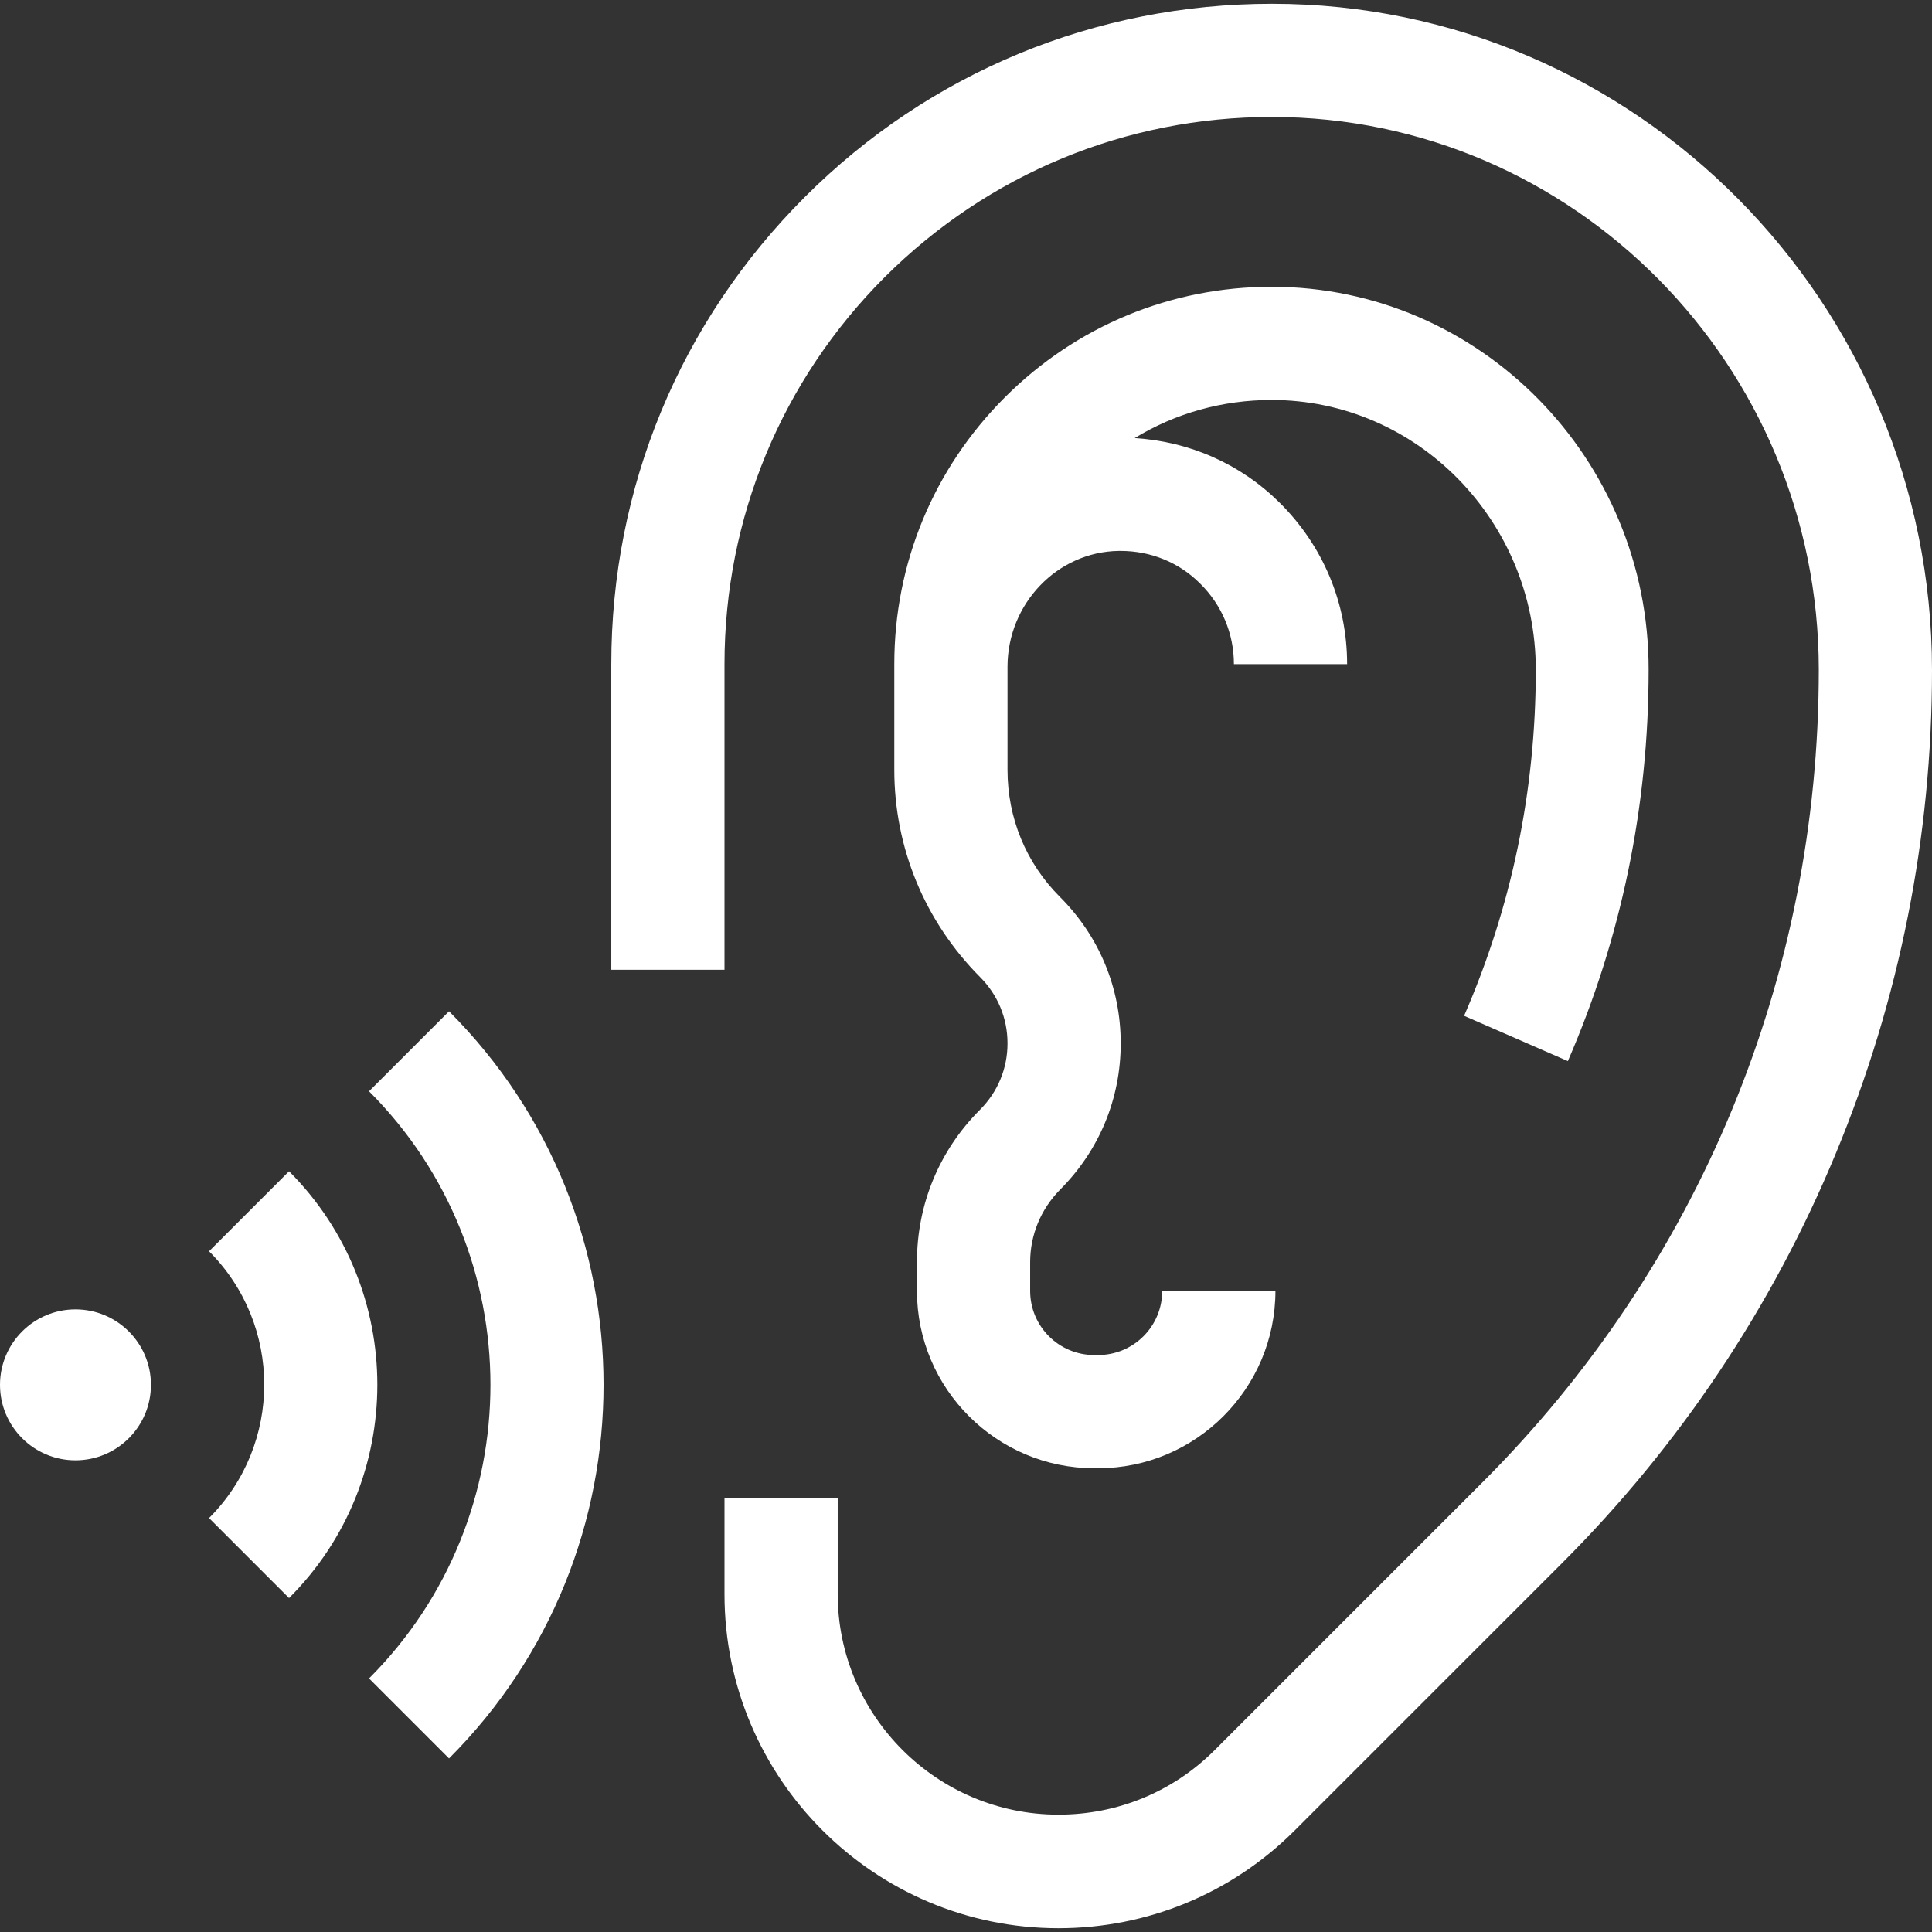
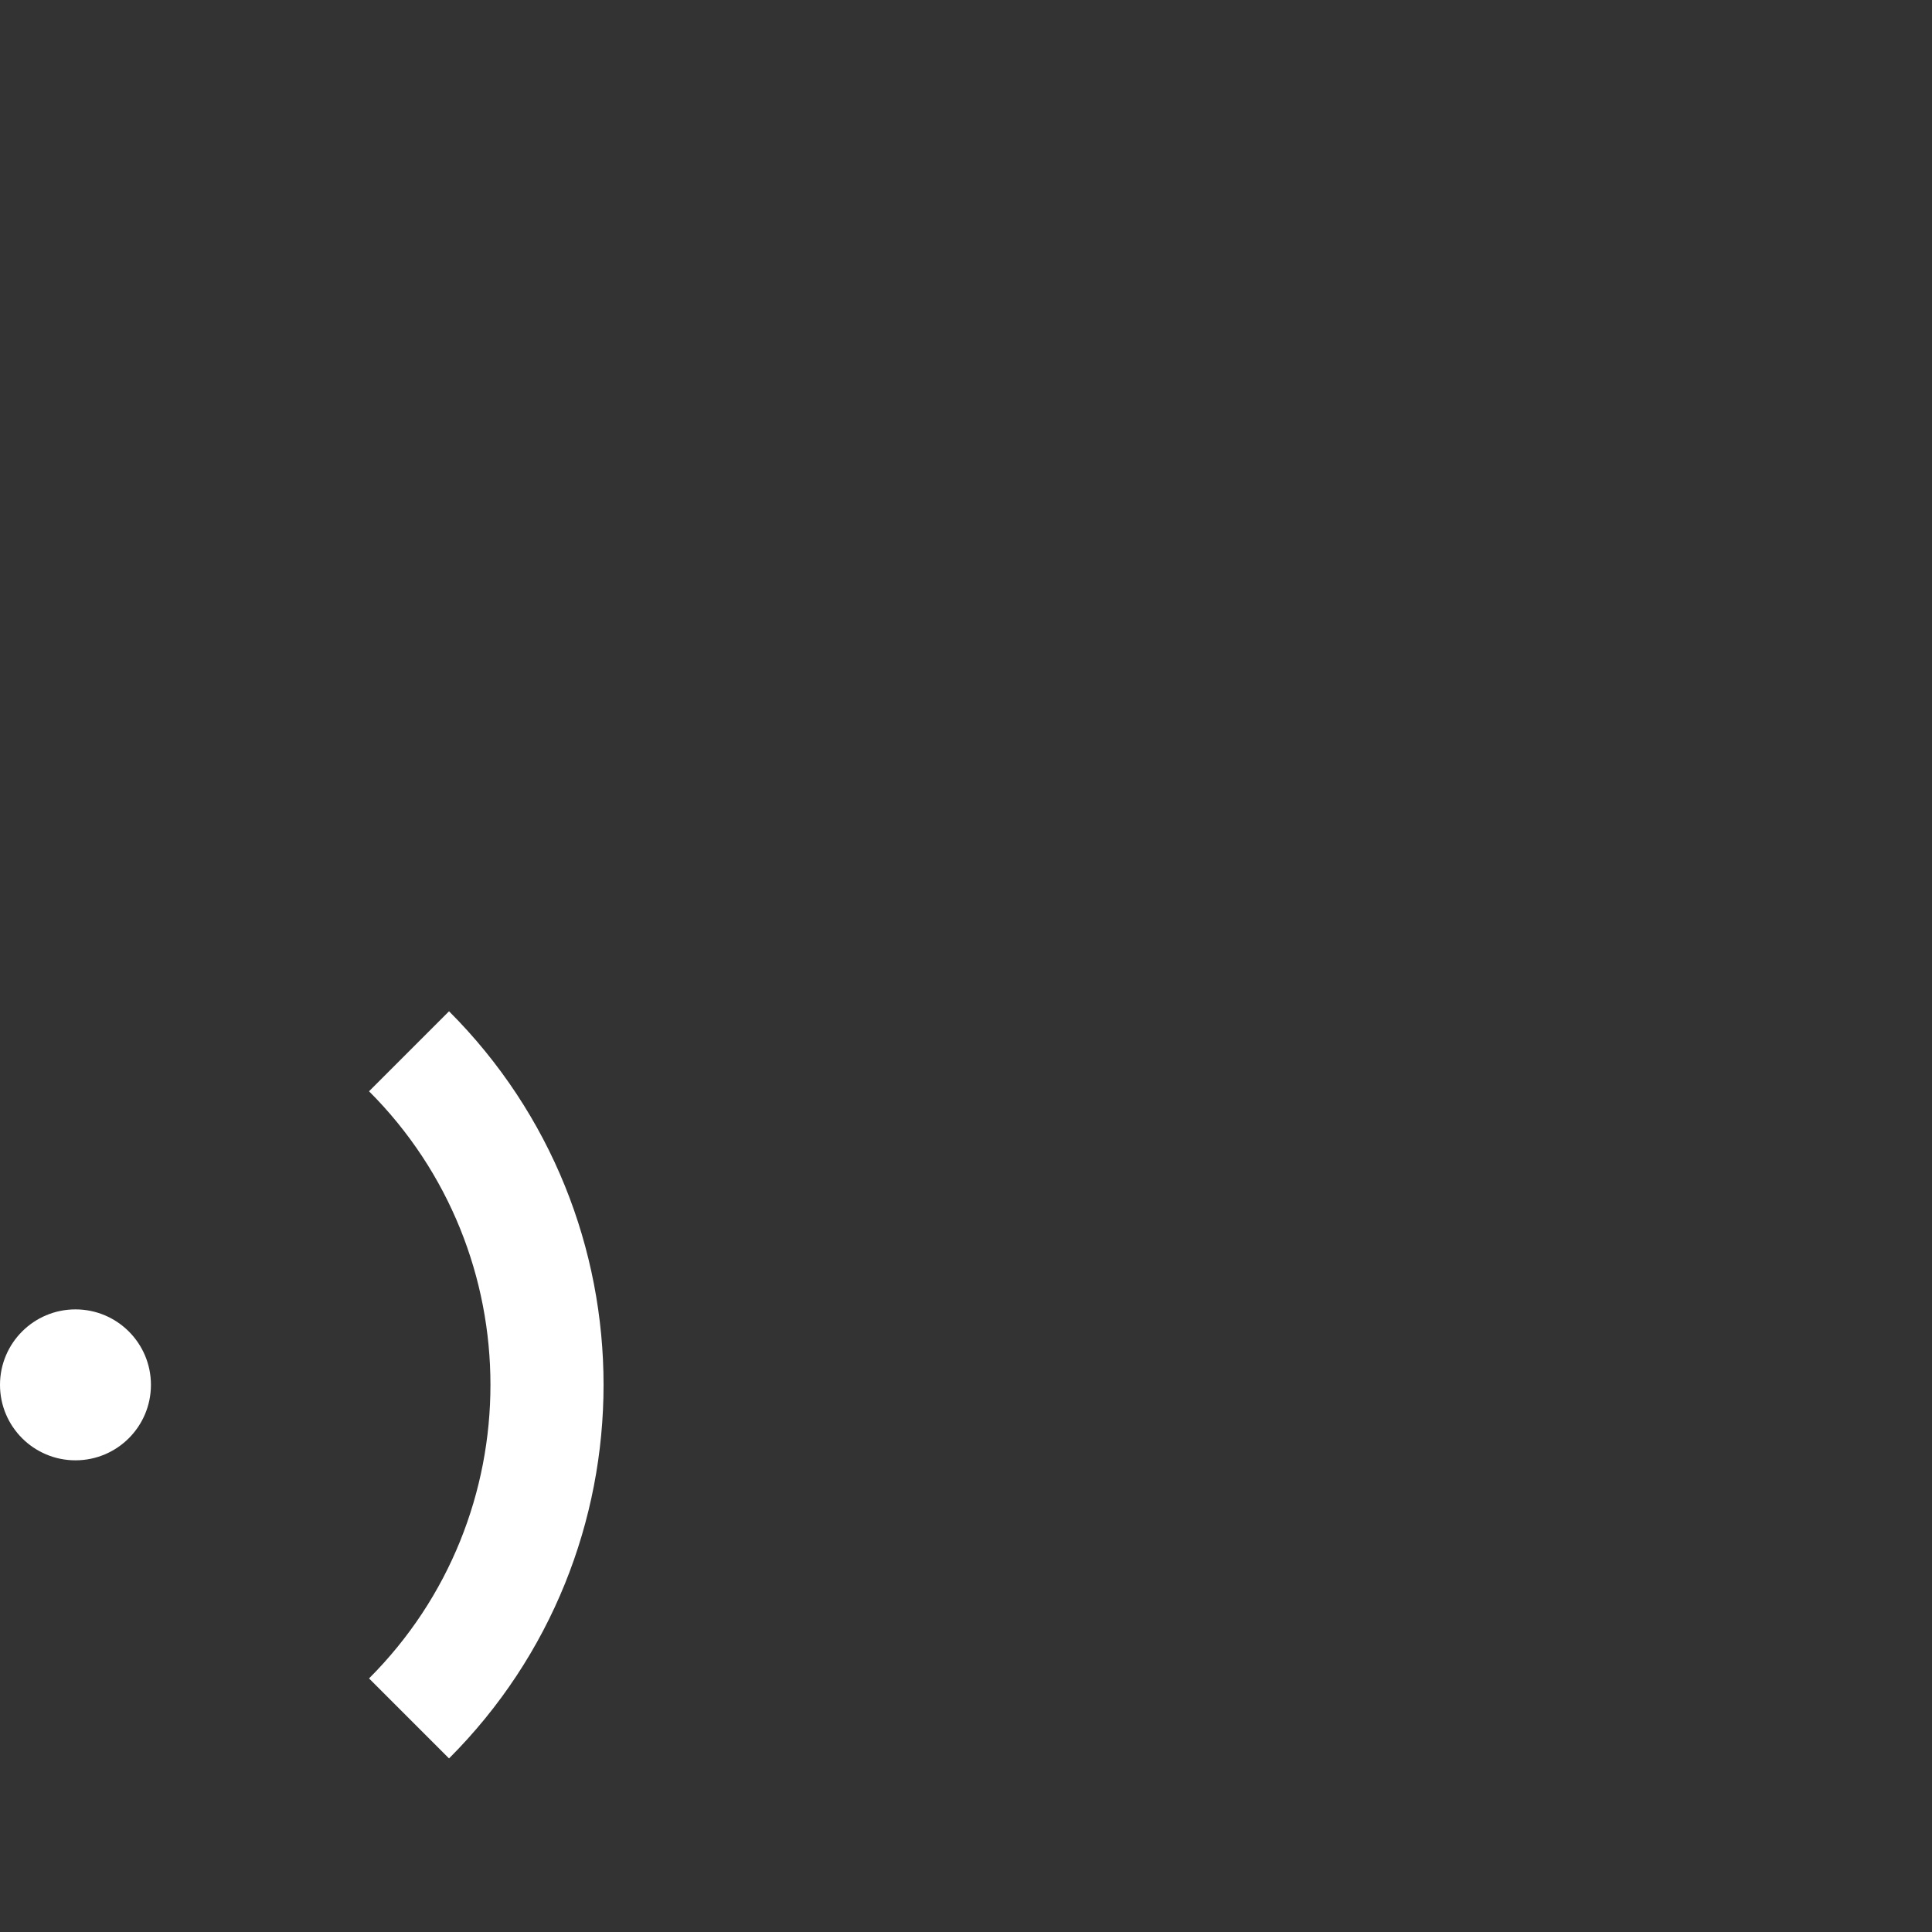
<svg xmlns="http://www.w3.org/2000/svg" version="1.1" id="Capa_1" x="0px" y="0px" viewBox="0 0 512 512" style="enable-background:new 0 0 512 512;" xml:space="preserve">
  <rect x="0" y="0" width="512" height="512" fill="#333333" stroke="none" />
  <style type="text/css">
	.st0{fill:#FFFFFF;}
</style>
  <g>
-     <path class="st0" d="M337.1,1C337.1,1,337,1,337.1,1c-46.8,0-90.8,18.2-123.8,51.2C180.2,85.3,162,129.2,162,176v81h30v-81   c0-38.7,15.1-75.2,42.5-102.6C261.9,46.1,298.3,31,337,31c0,0,0.1,0,0.1,0C417,31,482,96.8,482,177.5c0,81.4-31.7,158-89.3,215.5   l-70.8,70.8c-11.1,11.1-25.8,17.1-41.4,17.1c-32.3,0-58.5-26.3-58.5-58.5V397h-30v25.5c0,48.8,39.7,88.5,88.5,88.5   c23.6,0,45.9-9.2,62.6-25.9l70.8-70.8c31.2-31.2,55.7-67.8,72.6-108.6c16.9-40.8,25.5-83.9,25.5-128.1C512,80.2,433.5,1,337.1,1z" />
-   </g>
+     </g>
  <g>
-     <path class="st0" d="M337,76c-26.7,0-51.8,10.4-70.7,29.3c-18.9,18.9-29.3,44-29.3,70.7h0c0,0.2,0,0.5,0,0.7v27.3   c0,20.7,8.1,40.2,22.7,54.9c4.7,4.7,7.3,10.9,7.3,17.6s-2.6,12.9-7.3,17.6c-10.8,10.8-16.7,25.1-16.7,40.4v7.6   c0,25.9,21.1,47,47,47h1c25.9,0,47-21.1,47-47h-30c0,9.4-7.6,17-17,17h-1c-9.4,0-17-7.6-17-17v-7.6c0-7.2,2.8-14,7.9-19.2   c10.4-10.4,16.1-24.1,16.1-38.8s-5.7-28.4-16.1-38.8c-9-9-13.9-20.9-13.9-33.7v-27.3c0-16.7,13.2-30.5,29.5-30.7c0.2,0,0.3,0,0.5,0   c7.9,0,15.4,3,21,8.6c5.8,5.7,9,13.3,9,21.4h30c0-16.2-6.4-31.4-17.9-42.8c-10.4-10.3-23.9-16.2-38.4-17.1   C311.5,109.5,324,106,337,106c38.6,0,70,32.1,70,71.5c0,32-6.4,62.8-19,91.7l27.5,12c14.2-32.7,21.4-67.6,21.4-103.7   C437,121.6,392.2,76,337,76z" />
-   </g>
+     </g>
  <g>
    <circle class="st0" cx="20" cy="367" r="20" />
  </g>
  <g>
-     <path class="st0" d="M76.6,310.4l-21.2,21.2c19.5,19.5,19.5,51.2,0,70.7l21.2,21.2C107.8,392.4,107.8,341.6,76.6,310.4z" />
-   </g>
+     </g>
  <g>
    <path class="st0" d="M119,268l-21.2,21.2c42.9,42.9,42.9,112.7,0,155.6L119,466C173.6,411.4,173.6,322.6,119,268z" />
  </g>
</svg>